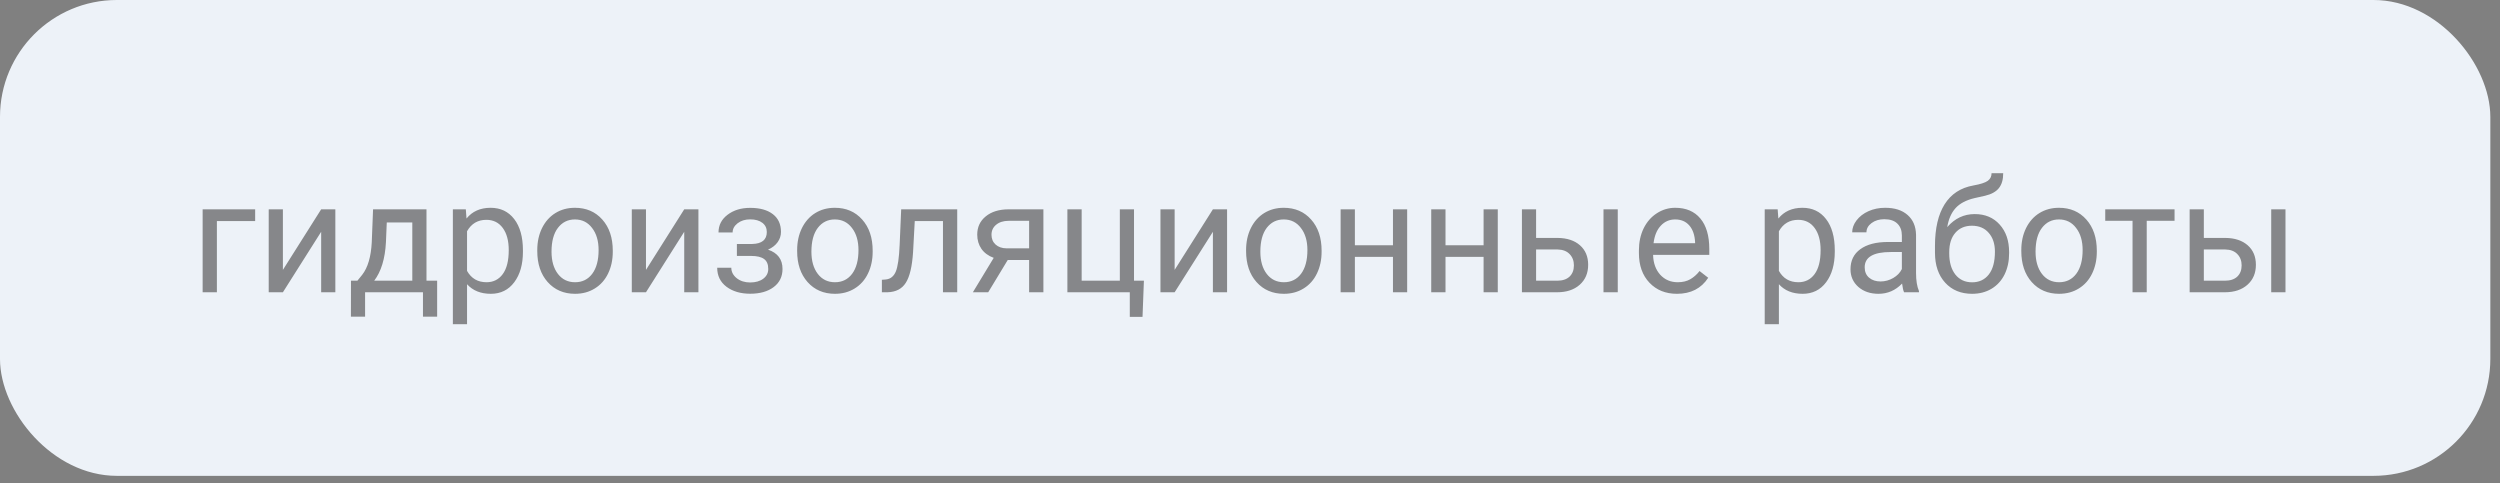
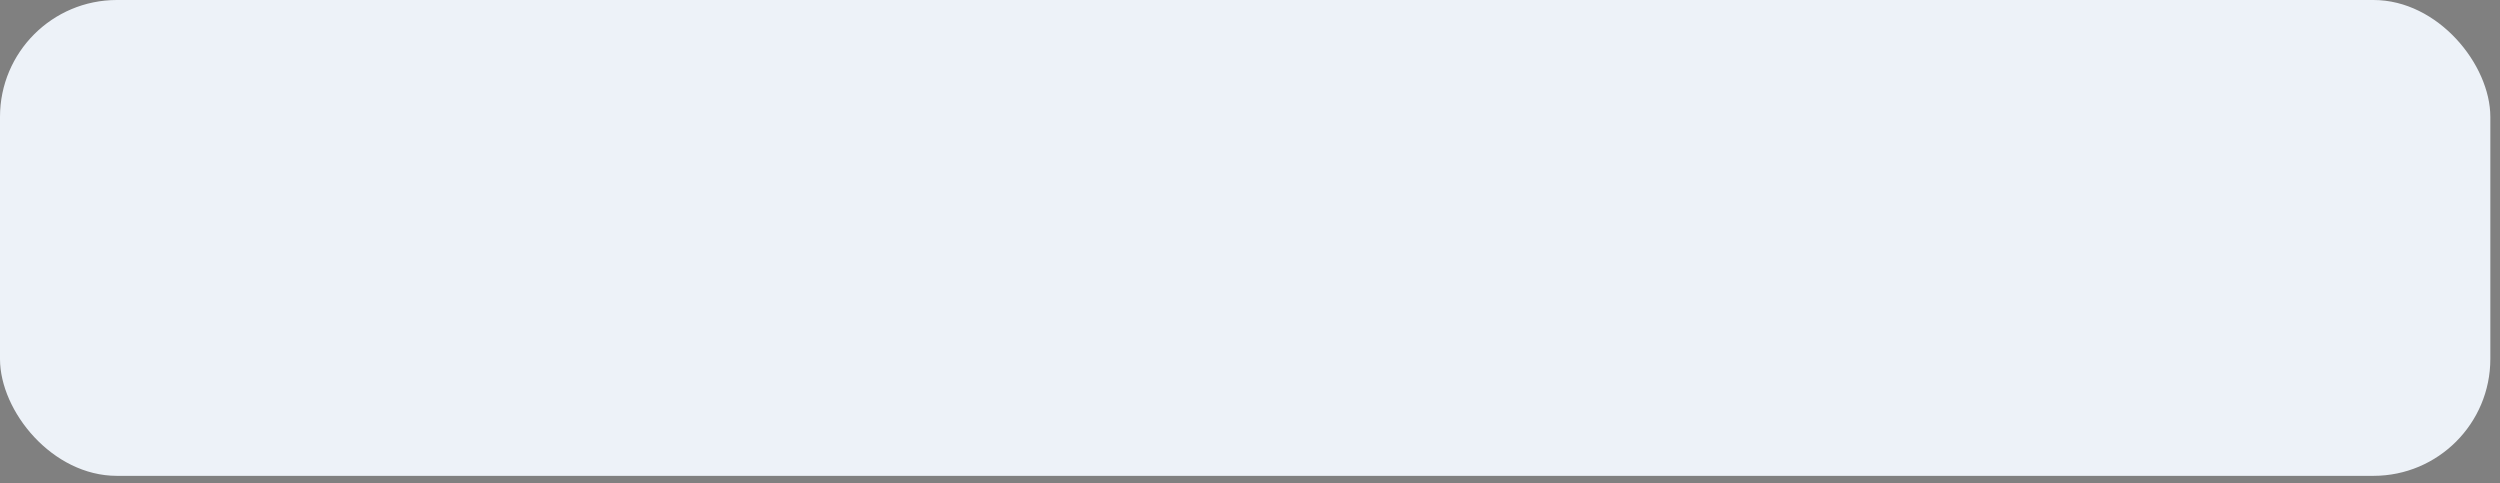
<svg xmlns="http://www.w3.org/2000/svg" width="207" height="40" viewBox="0 0 207 40" fill="none">
  <rect x="0" y="0" width="207" height="40" fill="#808080" stroke="none" />
  <rect width="206.2" height="39.4" rx="9.677" fill="#EDF2F8" />
-   <path opacity="0.65" d="M21.127 18.303H17.959V24.2H16.778V17.332H21.127V18.303ZM26.592 17.332H27.766V24.2H26.592V19.192L23.424 24.2H22.25V17.332H23.424V22.347L26.592 17.332ZM29.594 23.242L30 22.74C30.457 22.148 30.718 21.259 30.781 20.074L30.889 17.332H35.313V23.242H36.196V26.219H35.022V24.2H30.229V26.219H29.055L29.061 23.242H29.594ZM30.984 23.242H34.139V18.418H32.025L31.956 20.055C31.884 21.422 31.56 22.484 30.984 23.242ZM43.299 20.842C43.299 21.887 43.06 22.73 42.581 23.369C42.103 24.008 41.456 24.327 40.639 24.327C39.806 24.327 39.15 24.063 38.671 23.534V26.841H37.497V17.332H38.57L38.627 18.094C39.105 17.501 39.77 17.205 40.62 17.205C41.445 17.205 42.097 17.516 42.575 18.138C43.058 18.76 43.299 19.626 43.299 20.734V20.842ZM42.124 20.709C42.124 19.935 41.959 19.323 41.629 18.875C41.299 18.426 40.846 18.202 40.271 18.202C39.56 18.202 39.027 18.517 38.671 19.148V22.429C39.023 23.055 39.56 23.369 40.284 23.369C40.846 23.369 41.293 23.146 41.623 22.702C41.957 22.254 42.124 21.589 42.124 20.709ZM44.486 20.703C44.486 20.03 44.617 19.425 44.879 18.887C45.146 18.35 45.514 17.935 45.984 17.643C46.458 17.351 46.997 17.205 47.602 17.205C48.538 17.205 49.293 17.529 49.869 18.176C50.448 18.824 50.738 19.685 50.738 20.76V20.842C50.738 21.511 50.609 22.112 50.351 22.645C50.097 23.174 49.731 23.587 49.253 23.883C48.779 24.179 48.233 24.327 47.615 24.327C46.684 24.327 45.929 24.003 45.349 23.356C44.774 22.709 44.486 21.852 44.486 20.785V20.703ZM45.666 20.842C45.666 21.604 45.842 22.215 46.193 22.677C46.549 23.138 47.023 23.369 47.615 23.369C48.212 23.369 48.686 23.136 49.037 22.67C49.388 22.201 49.564 21.545 49.564 20.703C49.564 19.949 49.384 19.34 49.024 18.875C48.669 18.405 48.195 18.17 47.602 18.17C47.023 18.17 46.555 18.401 46.2 18.862C45.844 19.323 45.666 19.983 45.666 20.842ZM56.654 17.332H57.829V24.2H56.654V19.192L53.487 24.2H52.312V17.332H53.487V22.347L56.654 17.332ZM63.491 19.211C63.491 18.889 63.368 18.635 63.123 18.449C62.877 18.259 62.541 18.164 62.113 18.164C61.699 18.164 61.352 18.271 61.072 18.487C60.797 18.703 60.66 18.957 60.66 19.249H59.492C59.492 18.652 59.741 18.164 60.241 17.783C60.74 17.402 61.364 17.211 62.113 17.211C62.917 17.211 63.544 17.385 63.992 17.732C64.441 18.075 64.665 18.566 64.665 19.205C64.665 19.514 64.572 19.797 64.386 20.055C64.2 20.313 63.935 20.519 63.592 20.671C64.392 20.942 64.792 21.475 64.792 22.27C64.792 22.901 64.549 23.4 64.062 23.769C63.575 24.137 62.926 24.321 62.113 24.321C61.322 24.321 60.668 24.128 60.152 23.743C59.64 23.354 59.384 22.829 59.384 22.169H60.552C60.552 22.503 60.7 22.791 60.996 23.032C61.297 23.269 61.669 23.388 62.113 23.388C62.562 23.388 62.924 23.284 63.199 23.077C63.474 22.869 63.611 22.601 63.611 22.27C63.611 21.885 63.495 21.61 63.262 21.445C63.034 21.276 62.676 21.191 62.19 21.191H61.015V20.201H62.291C63.091 20.18 63.491 19.85 63.491 19.211ZM66.004 20.703C66.004 20.03 66.136 19.425 66.398 18.887C66.665 18.35 67.033 17.935 67.502 17.643C67.976 17.351 68.516 17.205 69.121 17.205C70.056 17.205 70.812 17.529 71.387 18.176C71.967 18.824 72.257 19.685 72.257 20.76V20.842C72.257 21.511 72.128 22.112 71.87 22.645C71.616 23.174 71.25 23.587 70.772 23.883C70.297 24.179 69.752 24.327 69.134 24.327C68.203 24.327 67.447 24.003 66.868 23.356C66.292 22.709 66.004 21.852 66.004 20.785V20.703ZM67.185 20.842C67.185 21.604 67.361 22.215 67.712 22.677C68.067 23.138 68.541 23.369 69.134 23.369C69.731 23.369 70.204 23.136 70.556 22.67C70.907 22.201 71.082 21.545 71.082 20.703C71.082 19.949 70.903 19.34 70.543 18.875C70.188 18.405 69.713 18.17 69.121 18.17C68.541 18.17 68.074 18.401 67.718 18.862C67.363 19.323 67.185 19.983 67.185 20.842ZM79.258 17.332V24.2H78.078V18.303H75.742L75.602 20.874C75.526 22.055 75.327 22.899 75.005 23.407C74.688 23.915 74.182 24.179 73.488 24.2H73.019V23.166L73.355 23.14C73.736 23.098 74.009 22.878 74.174 22.48C74.339 22.082 74.445 21.346 74.491 20.271L74.618 17.332H79.258ZM86.393 17.332V24.2H85.212V21.528H83.441L81.823 24.2H80.553L82.28 21.35C81.84 21.189 81.501 20.942 81.264 20.607C81.031 20.269 80.915 19.875 80.915 19.427C80.915 18.8 81.15 18.297 81.62 17.916C82.089 17.531 82.718 17.336 83.505 17.332H86.393ZM82.096 19.439C82.096 19.774 82.21 20.045 82.439 20.252C82.667 20.455 82.97 20.559 83.346 20.563H85.212V18.284H83.524C83.088 18.284 82.741 18.392 82.483 18.608C82.225 18.82 82.096 19.097 82.096 19.439ZM88.38 17.332H89.561V23.242H92.722V17.332H93.896V23.242H94.715L94.601 26.238H93.547V24.2H88.38V17.332ZM100.428 17.332H101.602V24.2H100.428V19.192L97.26 24.2H96.086V17.332H97.26V22.347L100.428 17.332ZM103.176 20.703C103.176 20.03 103.307 19.425 103.57 18.887C103.836 18.35 104.205 17.935 104.674 17.643C105.148 17.351 105.688 17.205 106.293 17.205C107.228 17.205 107.984 17.529 108.559 18.176C109.139 18.824 109.429 19.685 109.429 20.76V20.842C109.429 21.511 109.3 22.112 109.042 22.645C108.788 23.174 108.422 23.587 107.943 23.883C107.469 24.179 106.924 24.327 106.306 24.327C105.375 24.327 104.619 24.003 104.04 23.356C103.464 22.709 103.176 21.852 103.176 20.785V20.703ZM104.357 20.842C104.357 21.604 104.533 22.215 104.884 22.677C105.239 23.138 105.713 23.369 106.306 23.369C106.902 23.369 107.376 23.136 107.728 22.67C108.079 22.201 108.254 21.545 108.254 20.703C108.254 19.949 108.075 19.34 107.715 18.875C107.359 18.405 106.885 18.17 106.293 18.17C105.713 18.17 105.246 18.401 104.89 18.862C104.535 19.323 104.357 19.983 104.357 20.842ZM116.513 24.2H115.338V21.268H112.184V24.2H111.003V17.332H112.184V20.309H115.338V17.332H116.513V24.2ZM124.016 24.2H122.841V21.268H119.687V24.2H118.506V17.332H119.687V20.309H122.841V17.332H124.016V24.2ZM127.189 19.7H128.973C129.752 19.708 130.368 19.911 130.82 20.309C131.273 20.707 131.5 21.246 131.5 21.928C131.5 22.613 131.267 23.163 130.801 23.578C130.336 23.993 129.709 24.2 128.922 24.2H126.015V17.332H127.189V19.7ZM133.95 24.2H132.769V17.332H133.95V24.2ZM127.189 20.658V23.242H128.935C129.375 23.242 129.716 23.13 129.957 22.905C130.198 22.677 130.319 22.366 130.319 21.972C130.319 21.591 130.2 21.28 129.963 21.039C129.731 20.794 129.403 20.667 128.979 20.658H127.189ZM138.85 24.327C137.919 24.327 137.162 24.023 136.578 23.413C135.994 22.799 135.702 21.981 135.702 20.956V20.741C135.702 20.059 135.831 19.452 136.089 18.919C136.351 18.381 136.715 17.963 137.181 17.662C137.65 17.357 138.158 17.205 138.704 17.205C139.597 17.205 140.291 17.499 140.786 18.087C141.281 18.676 141.529 19.518 141.529 20.614V21.102H136.876C136.893 21.78 137.09 22.328 137.466 22.747C137.847 23.161 138.33 23.369 138.914 23.369C139.328 23.369 139.68 23.284 139.967 23.115C140.255 22.945 140.507 22.721 140.723 22.442L141.44 23C140.864 23.885 140.001 24.327 138.85 24.327ZM138.704 18.17C138.23 18.17 137.832 18.343 137.511 18.69C137.189 19.033 136.99 19.516 136.914 20.138H140.354V20.049C140.321 19.452 140.16 18.991 139.872 18.665C139.584 18.335 139.195 18.17 138.704 18.17ZM151.92 20.842C151.92 21.887 151.681 22.73 151.203 23.369C150.724 24.008 150.077 24.327 149.26 24.327C148.427 24.327 147.771 24.063 147.292 23.534V26.841H146.118V17.332H147.191L147.248 18.094C147.726 17.501 148.391 17.205 149.241 17.205C150.066 17.205 150.718 17.516 151.196 18.138C151.679 18.76 151.92 19.626 151.92 20.734V20.842ZM150.746 20.709C150.746 19.935 150.581 19.323 150.25 18.875C149.92 18.426 149.468 18.202 148.892 18.202C148.181 18.202 147.648 18.517 147.292 19.148V22.429C147.644 23.055 148.181 23.369 148.905 23.369C149.468 23.369 149.914 23.146 150.244 22.702C150.578 22.254 150.746 21.589 150.746 20.709ZM157.658 24.2C157.59 24.065 157.535 23.824 157.493 23.477C156.947 24.044 156.296 24.327 155.538 24.327C154.861 24.327 154.305 24.137 153.869 23.756C153.437 23.371 153.221 22.884 153.221 22.296C153.221 21.581 153.492 21.026 154.034 20.633C154.58 20.235 155.346 20.036 156.332 20.036H157.474V19.497C157.474 19.086 157.351 18.76 157.106 18.519C156.861 18.274 156.499 18.151 156.021 18.151C155.602 18.151 155.25 18.257 154.967 18.468C154.683 18.68 154.542 18.936 154.542 19.236H153.361C153.361 18.894 153.481 18.564 153.723 18.246C153.968 17.924 154.298 17.671 154.713 17.484C155.132 17.298 155.591 17.205 156.09 17.205C156.882 17.205 157.502 17.404 157.95 17.802C158.399 18.195 158.632 18.739 158.648 19.433V22.594C158.648 23.225 158.729 23.726 158.89 24.099V24.2H157.658ZM155.709 23.305C156.078 23.305 156.427 23.21 156.757 23.02C157.087 22.829 157.326 22.581 157.474 22.277V20.868H156.554C155.115 20.868 154.396 21.289 154.396 22.131C154.396 22.499 154.518 22.787 154.764 22.994C155.009 23.201 155.324 23.305 155.709 23.305ZM163.504 17.726C164.368 17.726 165.057 18.015 165.574 18.595C166.094 19.171 166.354 19.93 166.354 20.874V20.982C166.354 21.629 166.23 22.209 165.98 22.721C165.73 23.229 165.371 23.625 164.901 23.908C164.435 24.188 163.898 24.327 163.289 24.327C162.366 24.327 161.623 24.02 161.061 23.407C160.498 22.789 160.216 21.962 160.216 20.925V20.354C160.216 18.91 160.483 17.764 161.016 16.913C161.554 16.062 162.345 15.544 163.39 15.358C163.983 15.252 164.382 15.123 164.59 14.971C164.797 14.818 164.901 14.609 164.901 14.342H165.866C165.866 14.871 165.745 15.284 165.504 15.58C165.267 15.876 164.886 16.086 164.361 16.209L163.485 16.405C162.787 16.57 162.262 16.85 161.911 17.243C161.564 17.633 161.338 18.153 161.232 18.805C161.854 18.085 162.611 17.726 163.504 17.726ZM163.276 18.69C162.7 18.69 162.243 18.885 161.905 19.274C161.566 19.66 161.397 20.195 161.397 20.88V20.982C161.397 21.718 161.566 22.302 161.905 22.734C162.248 23.161 162.709 23.375 163.289 23.375C163.873 23.375 164.334 23.159 164.672 22.727C165.011 22.296 165.18 21.665 165.18 20.836C165.18 20.189 165.009 19.67 164.666 19.281C164.327 18.887 163.864 18.69 163.276 18.69ZM167.364 20.703C167.364 20.03 167.495 19.425 167.757 18.887C168.024 18.35 168.392 17.935 168.862 17.643C169.336 17.351 169.875 17.205 170.48 17.205C171.416 17.205 172.171 17.529 172.747 18.176C173.326 18.824 173.616 19.685 173.616 20.76V20.842C173.616 21.511 173.487 22.112 173.229 22.645C172.975 23.174 172.609 23.587 172.131 23.883C171.657 24.179 171.111 24.327 170.493 24.327C169.562 24.327 168.807 24.003 168.227 23.356C167.652 22.709 167.364 21.852 167.364 20.785V20.703ZM168.544 20.842C168.544 21.604 168.72 22.215 169.071 22.677C169.427 23.138 169.901 23.369 170.493 23.369C171.09 23.369 171.564 23.136 171.915 22.67C172.266 22.201 172.442 21.545 172.442 20.703C172.442 19.949 172.262 19.34 171.902 18.875C171.547 18.405 171.073 18.17 170.48 18.17C169.901 18.17 169.433 18.401 169.078 18.862C168.722 19.323 168.544 19.983 168.544 20.842ZM180.053 18.284H177.749V24.2H176.574V18.284H174.314V17.332H180.053V18.284ZM182.478 19.7H184.261C185.04 19.708 185.656 19.911 186.108 20.309C186.561 20.707 186.788 21.246 186.788 21.928C186.788 22.613 186.555 23.163 186.089 23.578C185.624 23.993 184.998 24.2 184.21 24.2H181.303V17.332H182.478V19.7ZM189.238 24.2H188.057V17.332H189.238V24.2ZM182.478 20.658V23.242H184.223C184.663 23.242 185.004 23.13 185.245 22.905C185.486 22.677 185.607 22.366 185.607 21.972C185.607 21.591 185.488 21.28 185.251 21.039C185.019 20.794 184.691 20.667 184.268 20.658H182.478Z" fill="#4F4F4F" />
</svg>